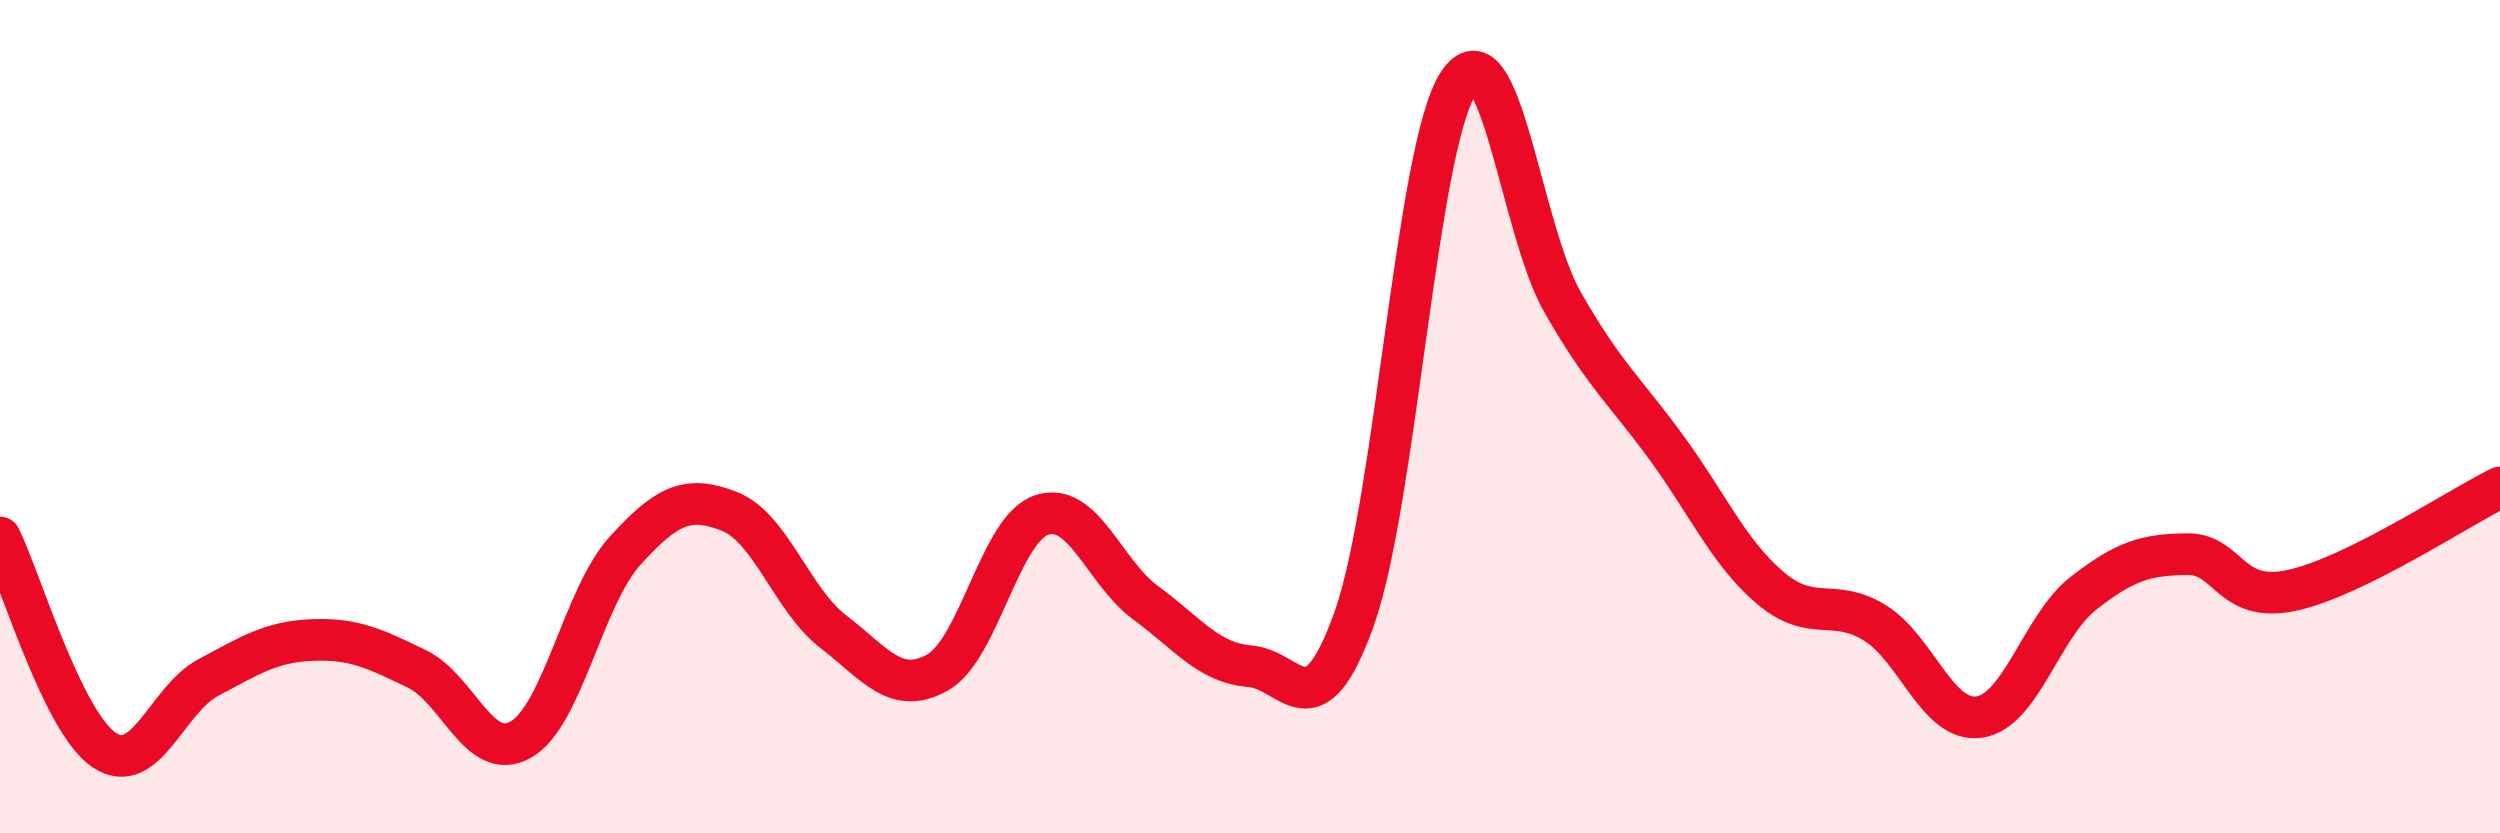
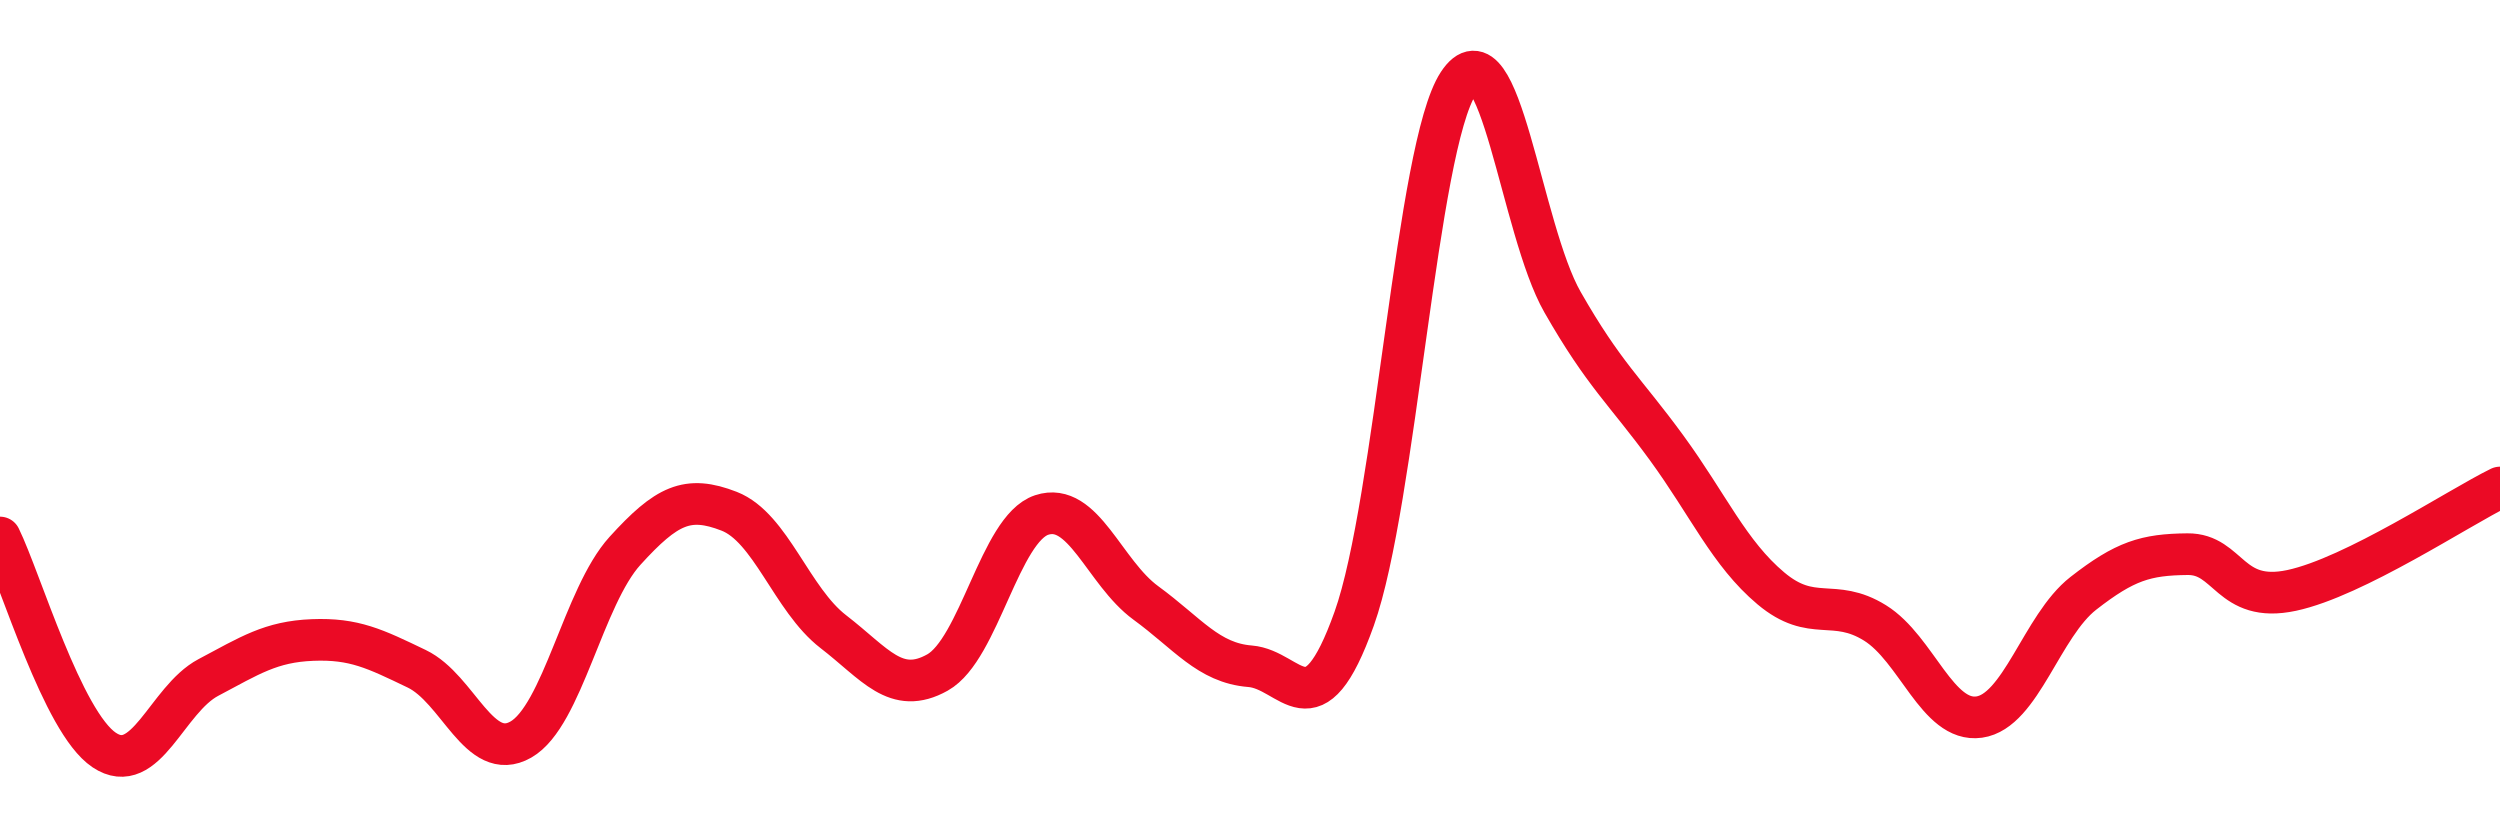
<svg xmlns="http://www.w3.org/2000/svg" width="60" height="20" viewBox="0 0 60 20">
-   <path d="M 0,12.9 C 0.5,13.92 1.5,17.33 2.5,18 C 3.5,18.67 4,16.79 5,16.26 C 6,15.73 6.5,15.4 7.5,15.36 C 8.5,15.32 9,15.57 10,16.05 C 11,16.53 11.5,18.32 12.5,17.75 C 13.5,17.18 14,14.32 15,13.22 C 16,12.12 16.5,11.88 17.5,12.27 C 18.5,12.66 19,14.39 20,15.16 C 21,15.93 21.5,16.7 22.5,16.14 C 23.5,15.58 24,12.69 25,12.36 C 26,12.03 26.5,13.74 27.5,14.47 C 28.5,15.2 29,15.91 30,15.99 C 31,16.07 31.5,17.65 32.5,14.85 C 33.5,12.05 34,3.52 35,2 C 36,0.48 36.5,5.5 37.5,7.25 C 38.5,9 39,9.38 40,10.75 C 41,12.12 41.5,13.28 42.5,14.12 C 43.5,14.96 44,14.33 45,14.95 C 46,15.57 46.5,17.35 47.5,17.21 C 48.5,17.07 49,15.02 50,14.24 C 51,13.46 51.5,13.31 52.5,13.3 C 53.5,13.29 53.5,14.49 55,14.17 C 56.5,13.85 59,12.19 60,11.7L60 20L0 20Z" fill="#EB0A25" opacity="0.1" stroke-linecap="round" stroke-linejoin="round" />
  <path d="M 0,12.9 C 0.5,13.92 1.5,17.33 2.5,18 C 3.5,18.67 4,16.79 5,16.26 C 6,15.73 6.5,15.4 7.5,15.36 C 8.5,15.32 9,15.57 10,16.05 C 11,16.53 11.5,18.32 12.5,17.75 C 13.5,17.18 14,14.32 15,13.22 C 16,12.12 16.5,11.88 17.5,12.27 C 18.5,12.66 19,14.39 20,15.16 C 21,15.93 21.5,16.7 22.5,16.14 C 23.5,15.58 24,12.69 25,12.36 C 26,12.03 26.5,13.74 27.5,14.47 C 28.5,15.2 29,15.91 30,15.99 C 31,16.07 31.5,17.65 32.5,14.85 C 33.5,12.05 34,3.52 35,2 C 36,0.48 36.5,5.5 37.5,7.25 C 38.5,9 39,9.38 40,10.75 C 41,12.12 41.5,13.28 42.5,14.12 C 43.5,14.96 44,14.33 45,14.95 C 46,15.57 46.5,17.35 47.5,17.21 C 48.5,17.07 49,15.02 50,14.24 C 51,13.46 51.5,13.31 52.5,13.3 C 53.5,13.29 53.5,14.49 55,14.17 C 56.5,13.85 59,12.19 60,11.7" stroke="#EB0A25" stroke-width="1" fill="none" stroke-linecap="round" stroke-linejoin="round" />
</svg>